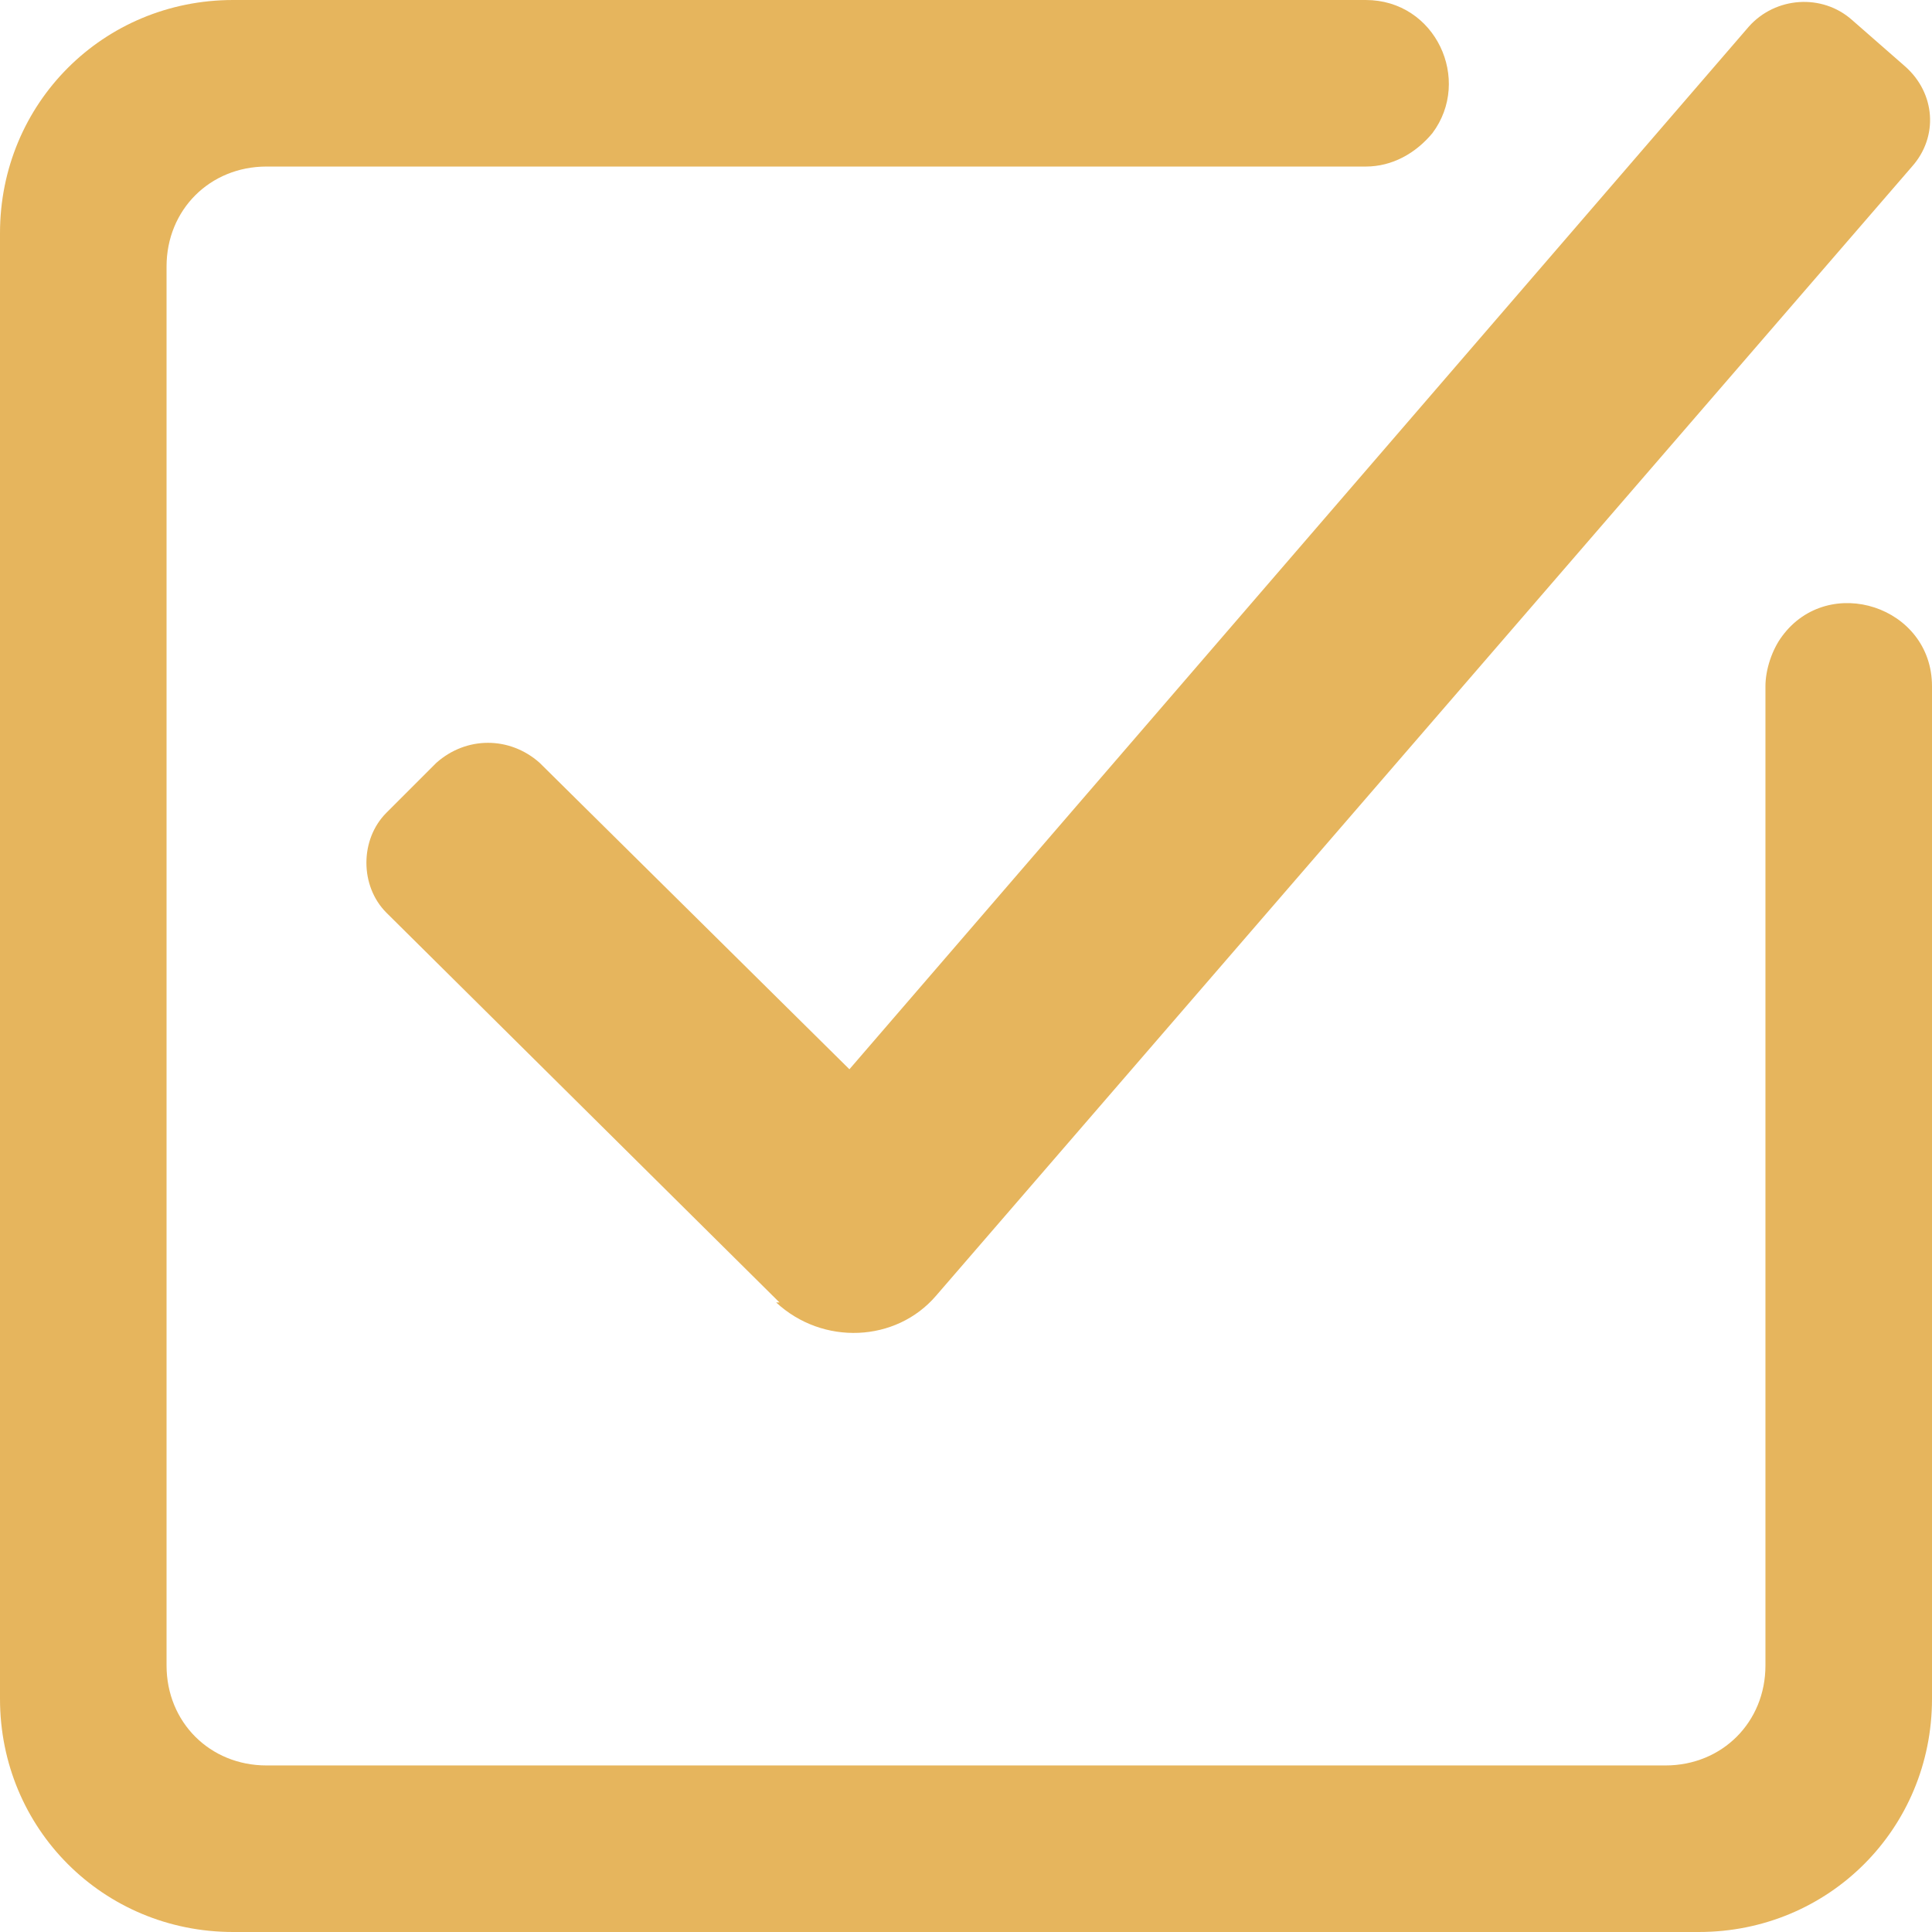
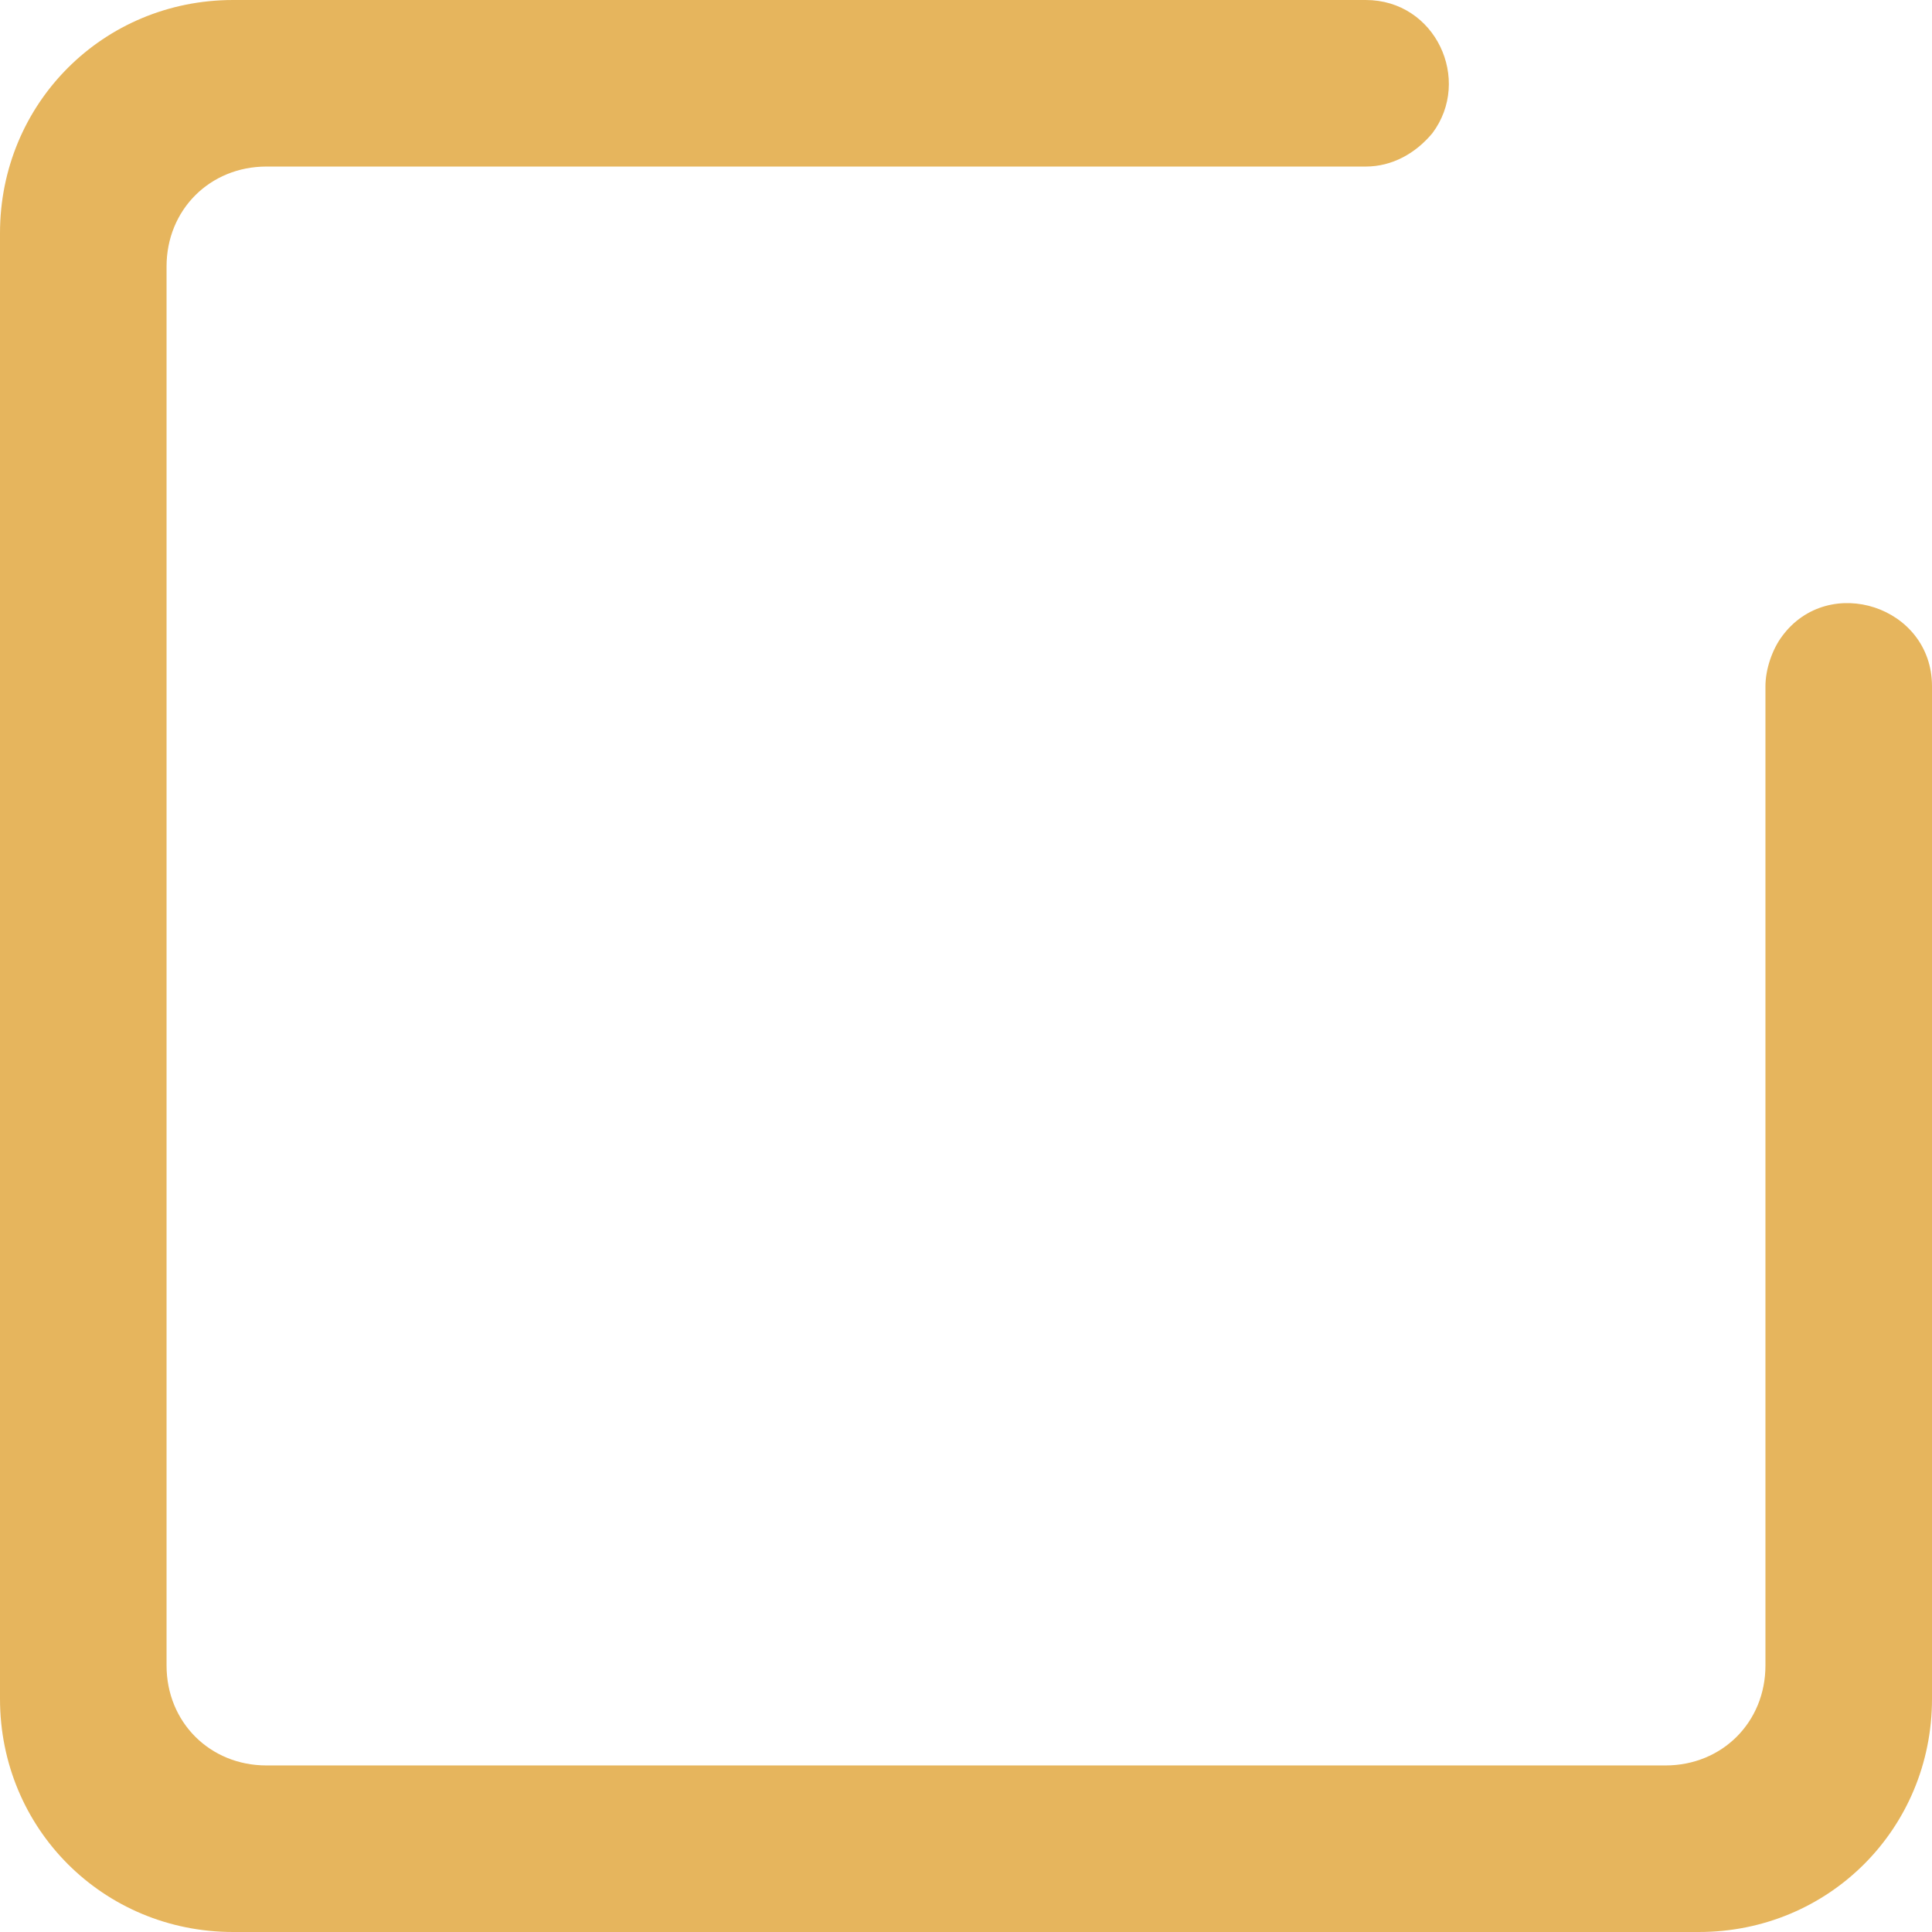
<svg xmlns="http://www.w3.org/2000/svg" id="Icons" width="58" height="58" version="1.1" viewBox="0 0 58 58">
  <defs>
    <style>
      .st0 {
        fill: #e6b55d;
      }
    </style>
  </defs>
  <path class="st0" d="M58,20.6v30.4c0,3.9-3.1,7-7,7H7c-3.9,0-7-3.1-7-7V7C0,3.1,3.1,0,7,0h34c2.1,0,3.2,2.4,2,4-.5.6-1.2,1-2,1H8c-1.7,0-3,1.3-3,3v42c0,1.7,1.3,3,3,3h42c1.7,0,3-1.3,3-3v-29.4c0-.5.2-1.1.5-1.5,1.4-1.9,4.5-.9,4.5,1.5Z" />
-   <path class="st0" d="M23.4,39.1l-11.8-11.7c-.8-.8-.8-2.2,0-3l1.5-1.5c.9-.8,2.2-.8,3.1,0l9.3,9.2L52.5.8c.8-.9,2.2-1,3.1-.2l1.6,1.4c.9.8,1,2.1.2,3l-29.3,33.9c-1.2,1.4-3.4,1.5-4.8.2h0Z" />
</svg>